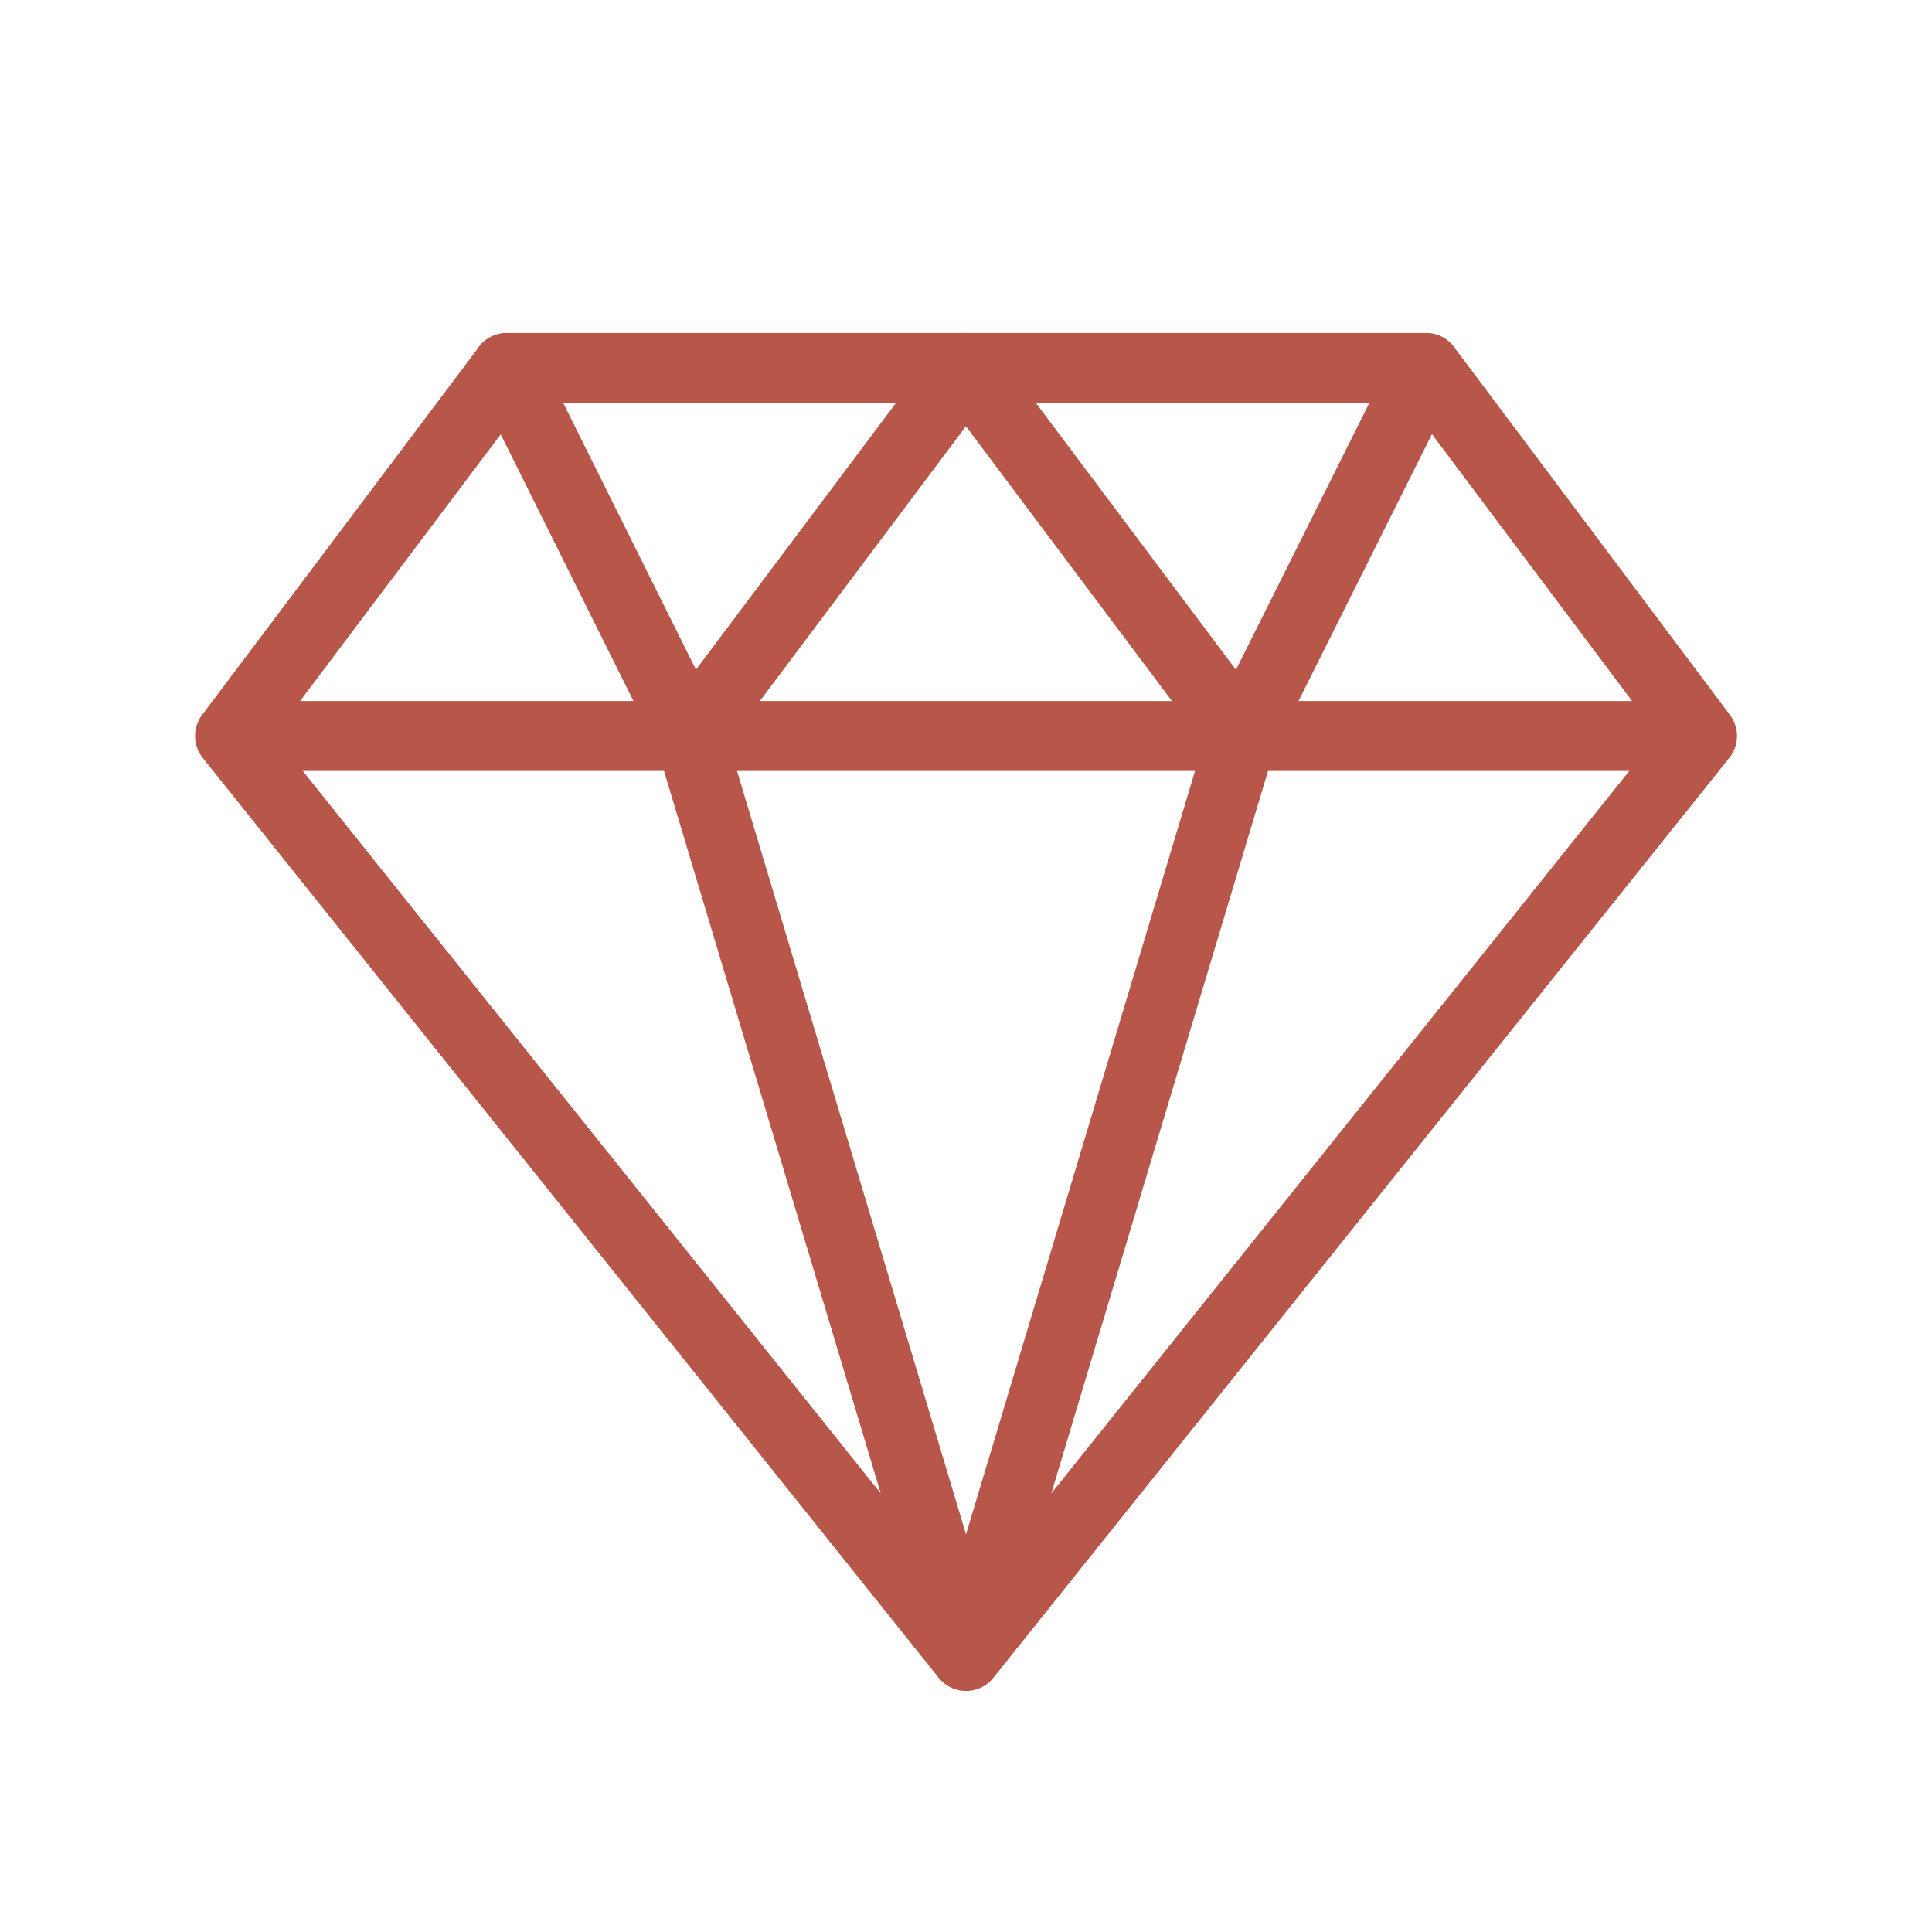
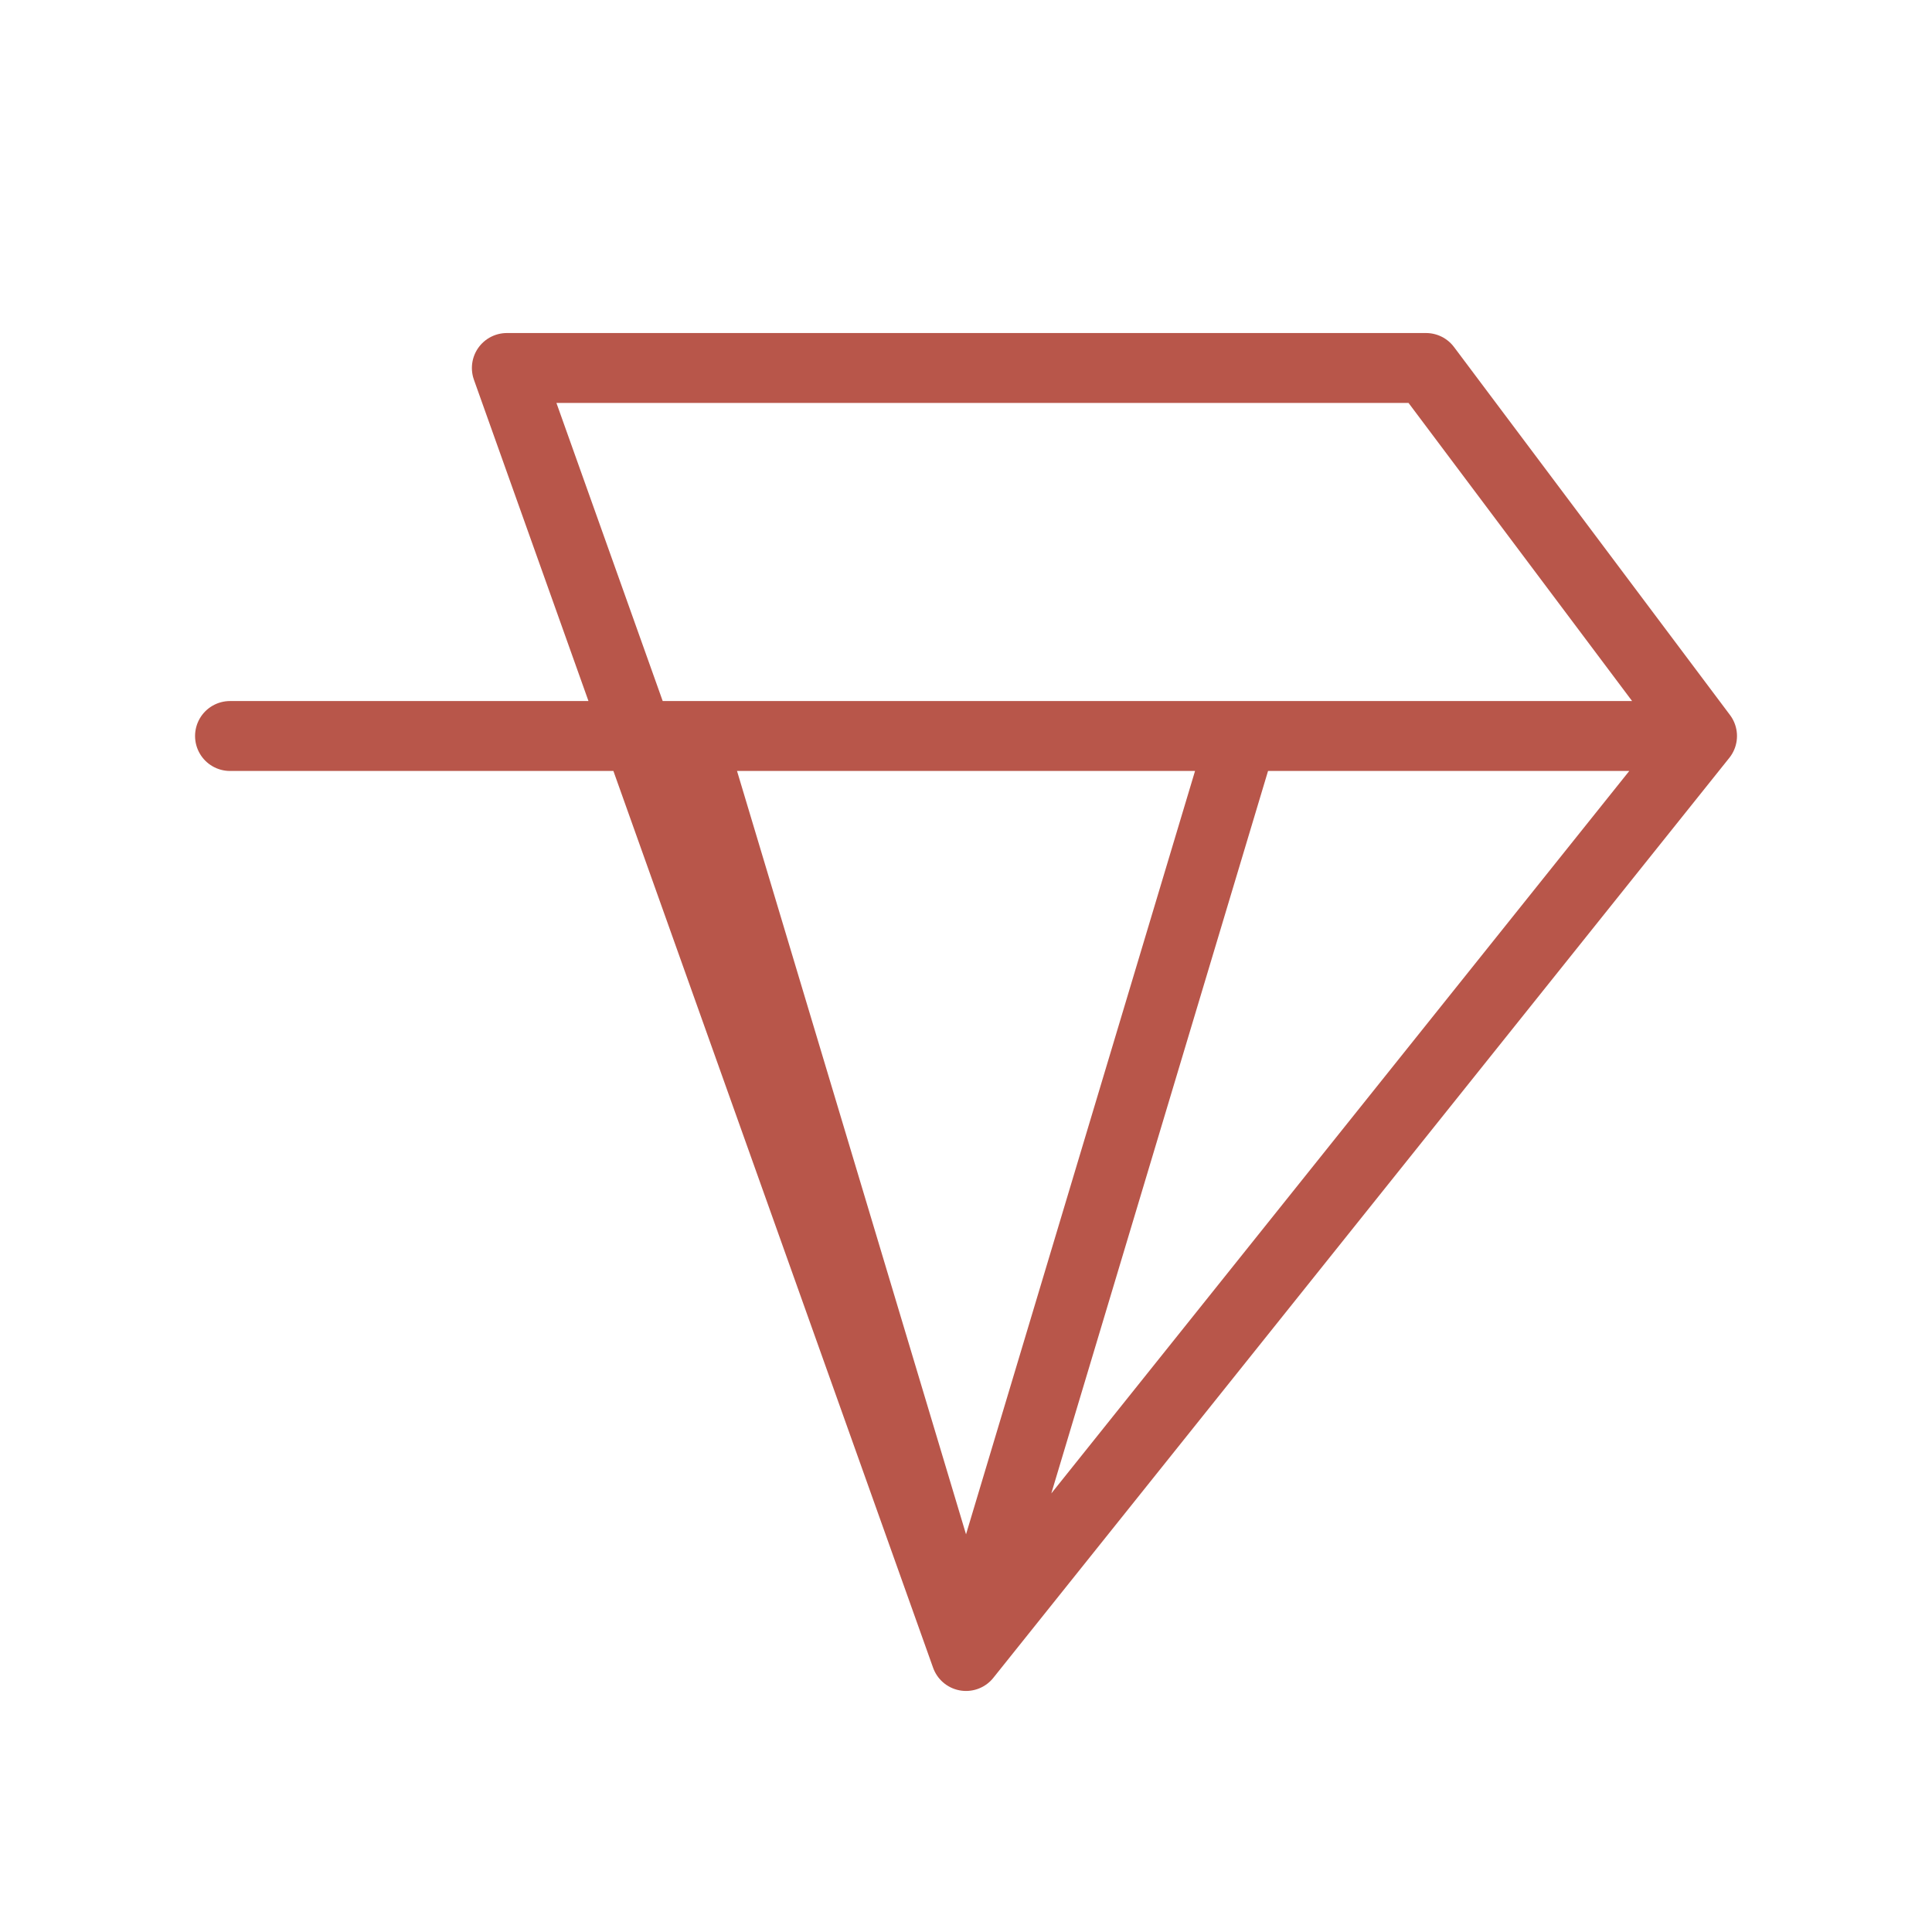
<svg xmlns="http://www.w3.org/2000/svg" width="150" height="150" viewBox="0 0 150 150" fill="none">
-   <path d="M17.859 57.143H132.145M53.574 57.143L75.002 128.571M96.431 57.143L75.002 128.571M110.717 28.571L132.145 57.143L75.002 128.571L17.859 57.143L39.352 28.571H110.717Z" stroke="#B8564A" stroke-width="5.429" stroke-linecap="round" stroke-linejoin="round" />
-   <path d="M39.344 28.571L53.565 57.143L74.994 28.571L96.422 57.143L110.708 28.571" stroke="#B8564A" stroke-width="5.429" stroke-linecap="round" stroke-linejoin="round" />
+   <path d="M17.859 57.143H132.145M53.574 57.143L75.002 128.571M96.431 57.143L75.002 128.571M110.717 28.571L132.145 57.143L75.002 128.571L39.352 28.571H110.717Z" stroke="#B8564A" stroke-width="5.429" stroke-linecap="round" stroke-linejoin="round" />
</svg>